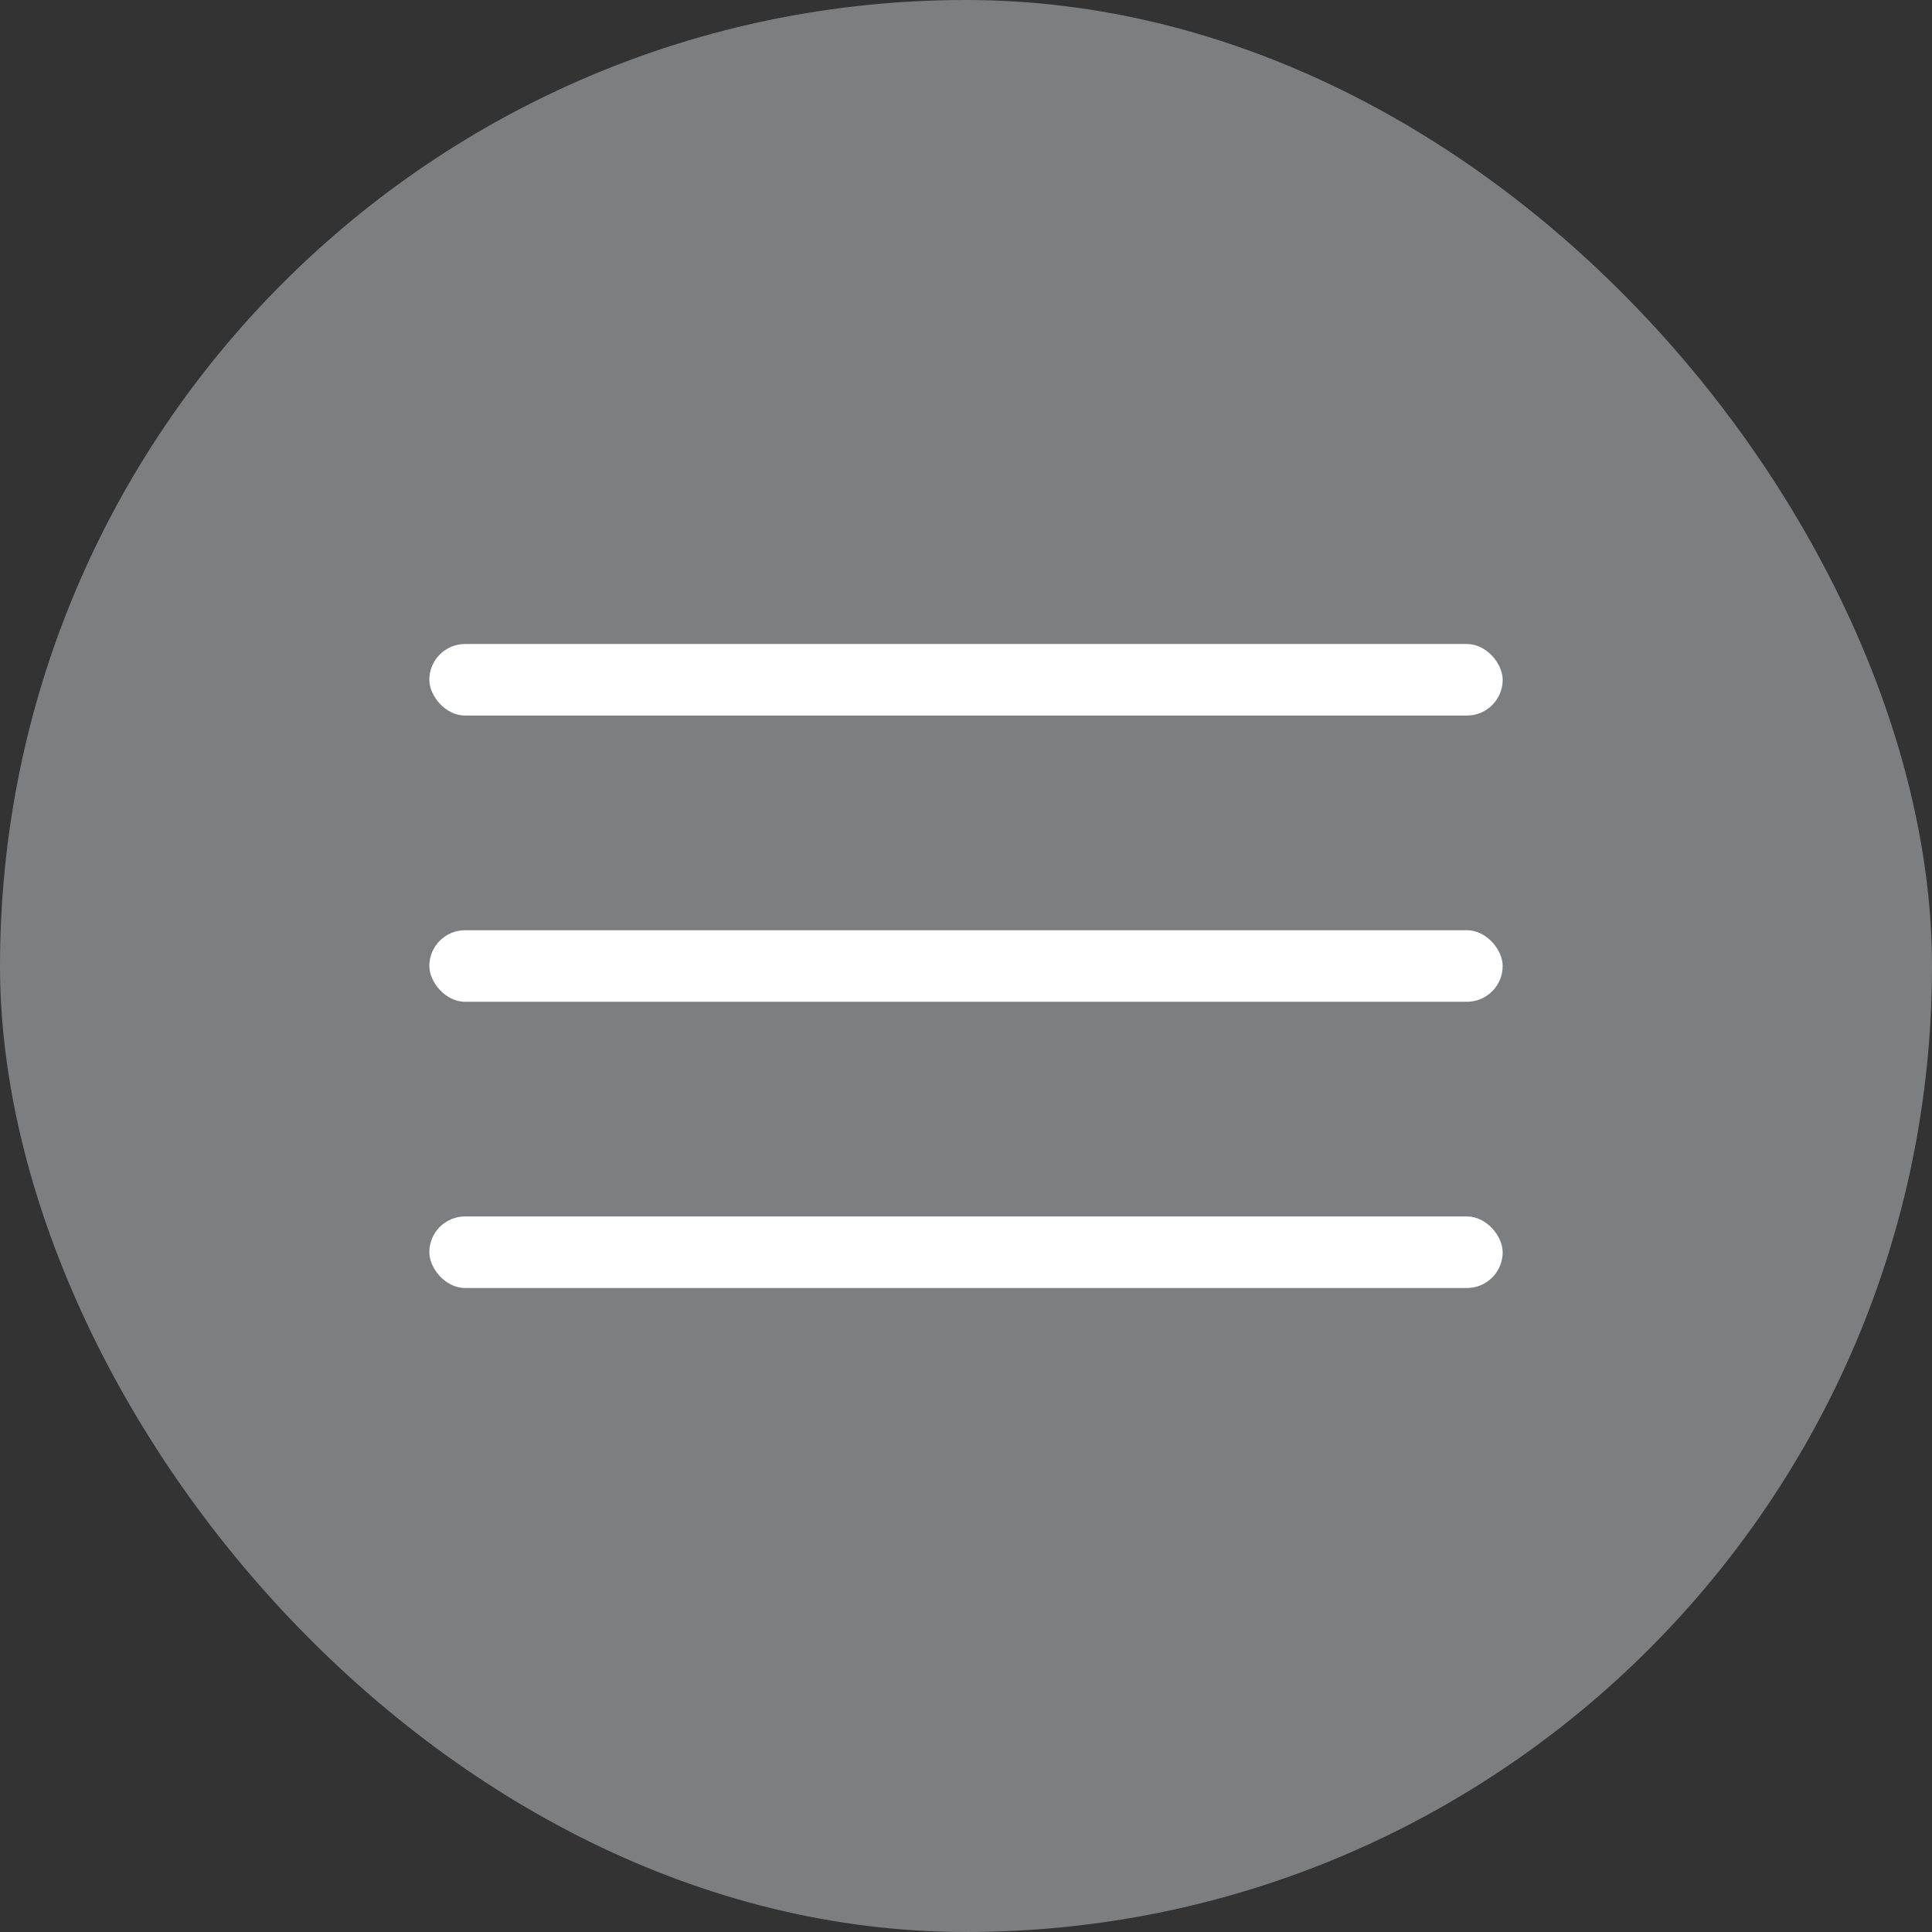
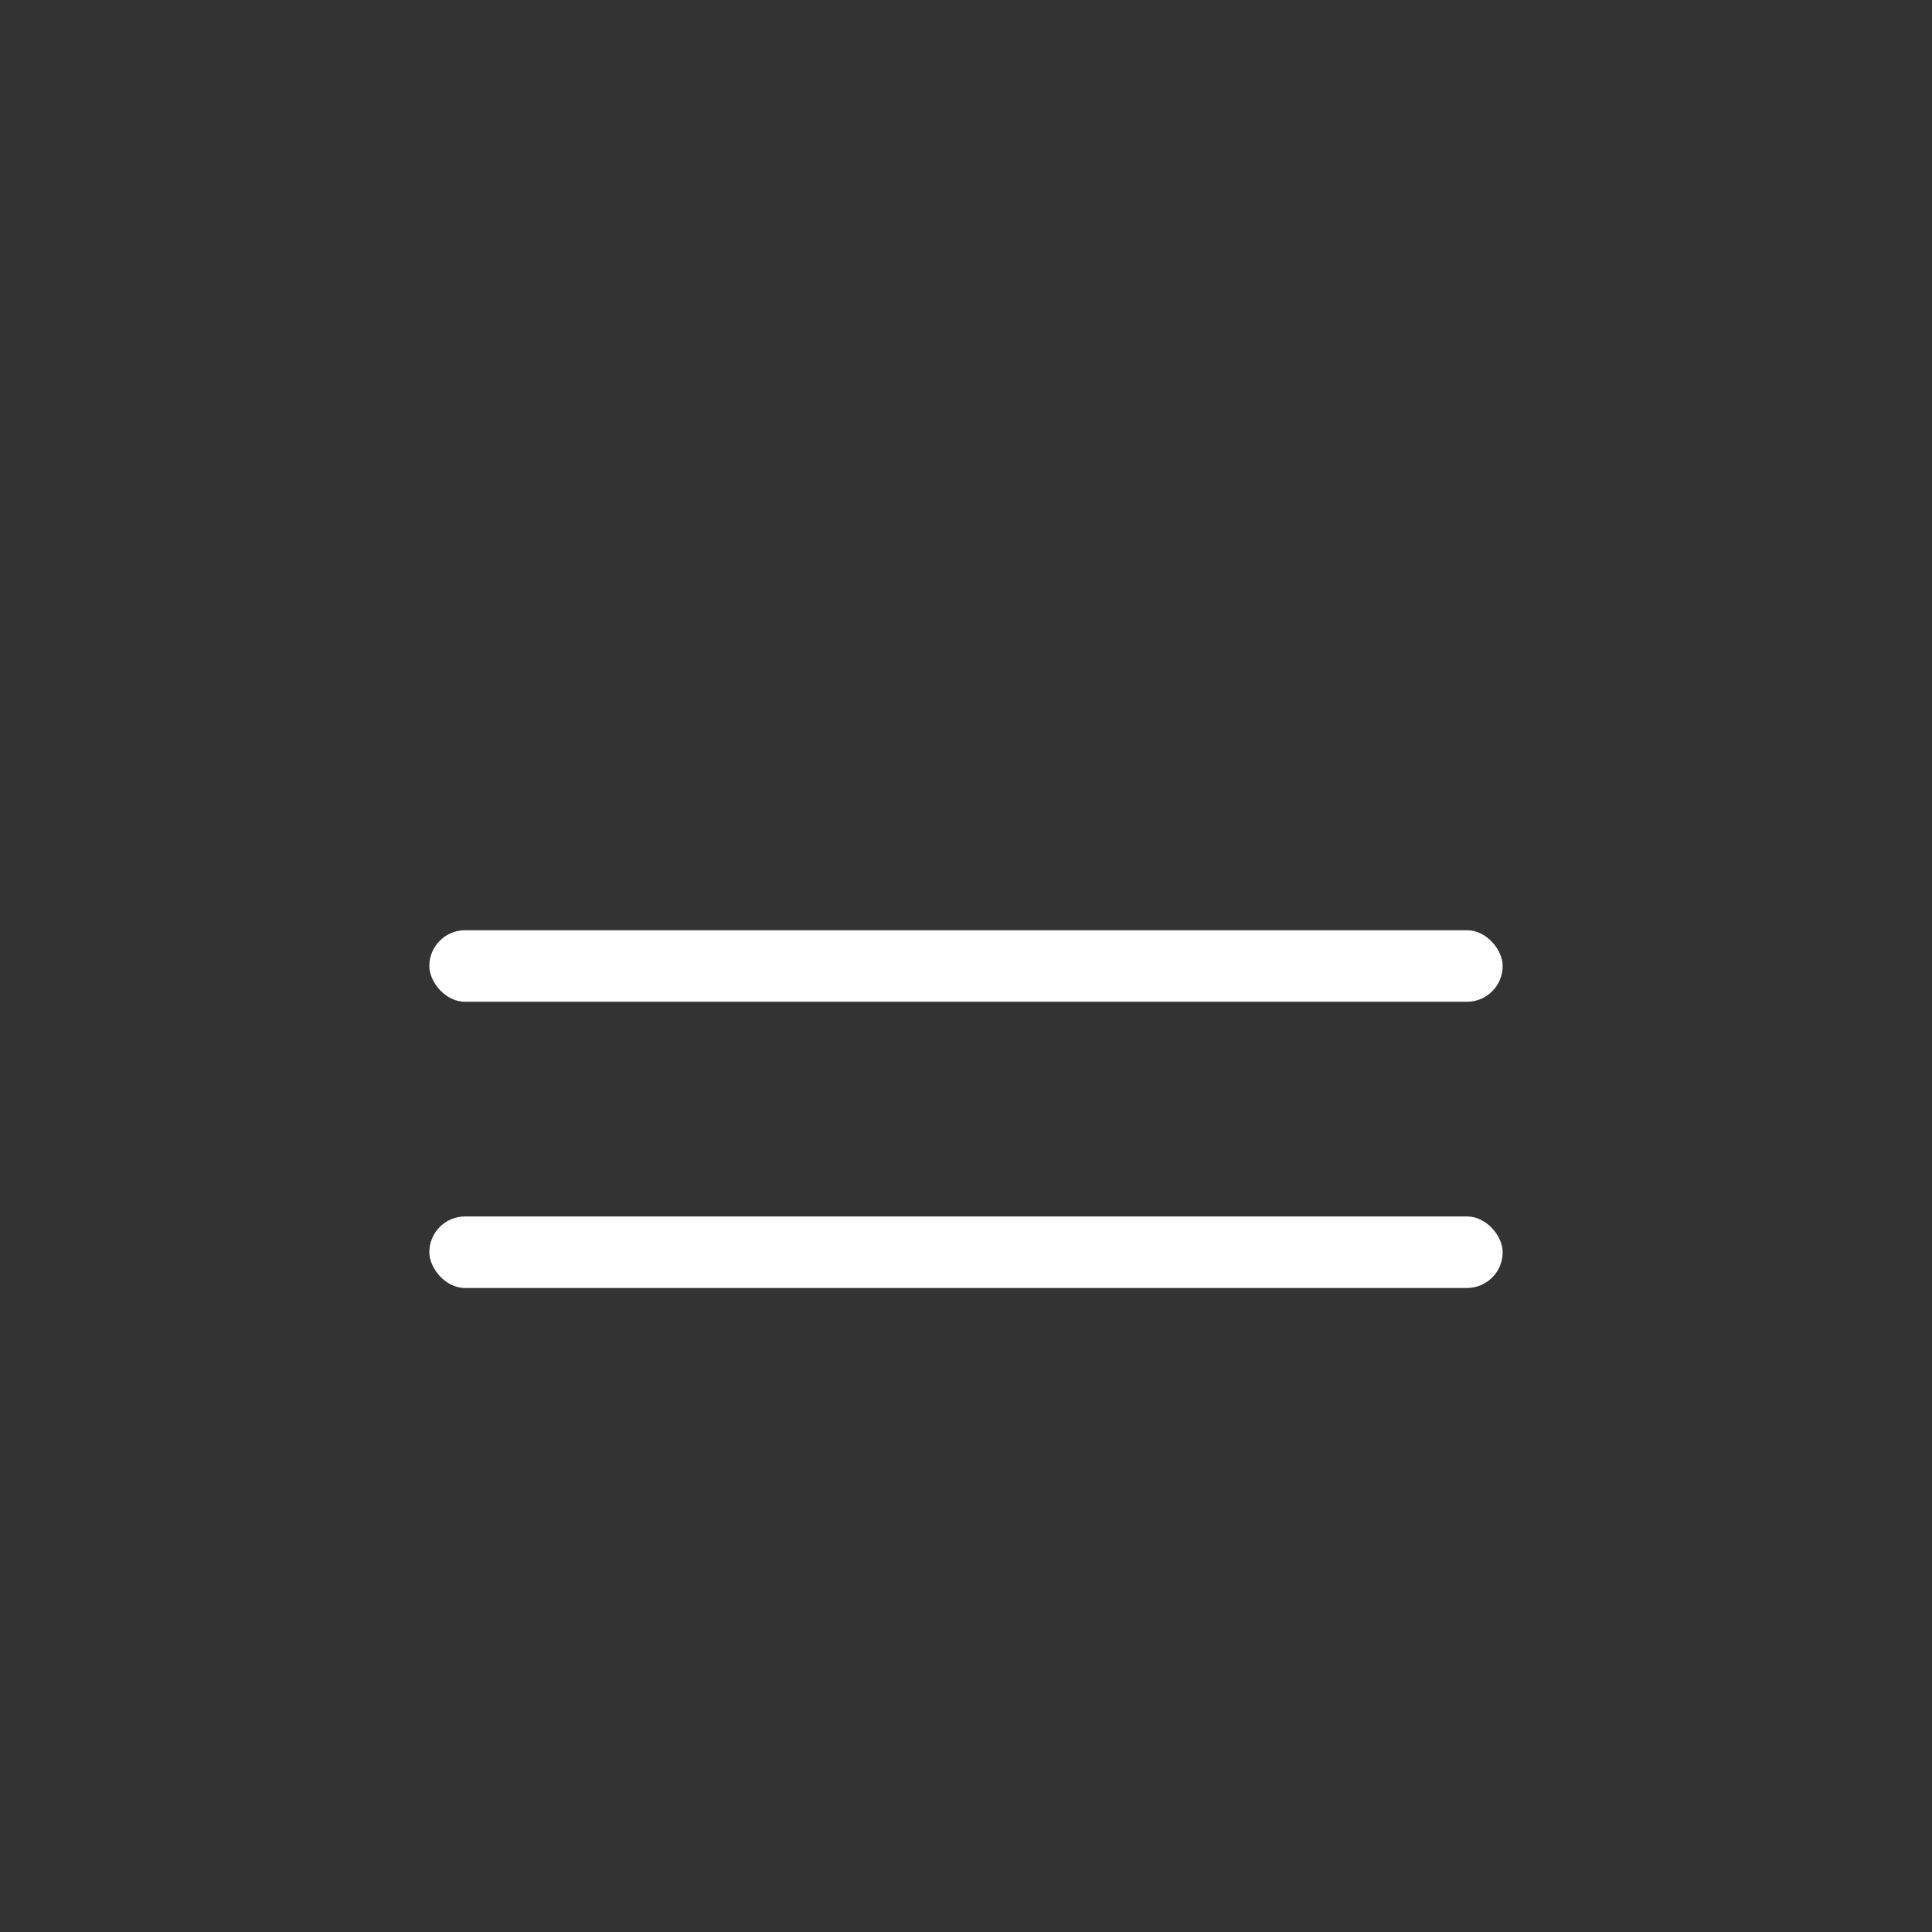
<svg xmlns="http://www.w3.org/2000/svg" width="27" height="27" viewBox="0 0 27 27" fill="none">
  <rect x="0" y="0" width="27" height="27" fill="#333333" stroke="none" />
-   <rect width="27" height="27" rx="13.5" fill="#7C7E80" />
-   <rect x="6" y="9" width="15" height="1" rx="0.5" fill="white" />
  <rect x="6" y="13" width="15" height="1" rx="0.5" fill="white" />
  <rect x="6" y="17" width="15" height="1" rx="0.5" fill="white" />
</svg>